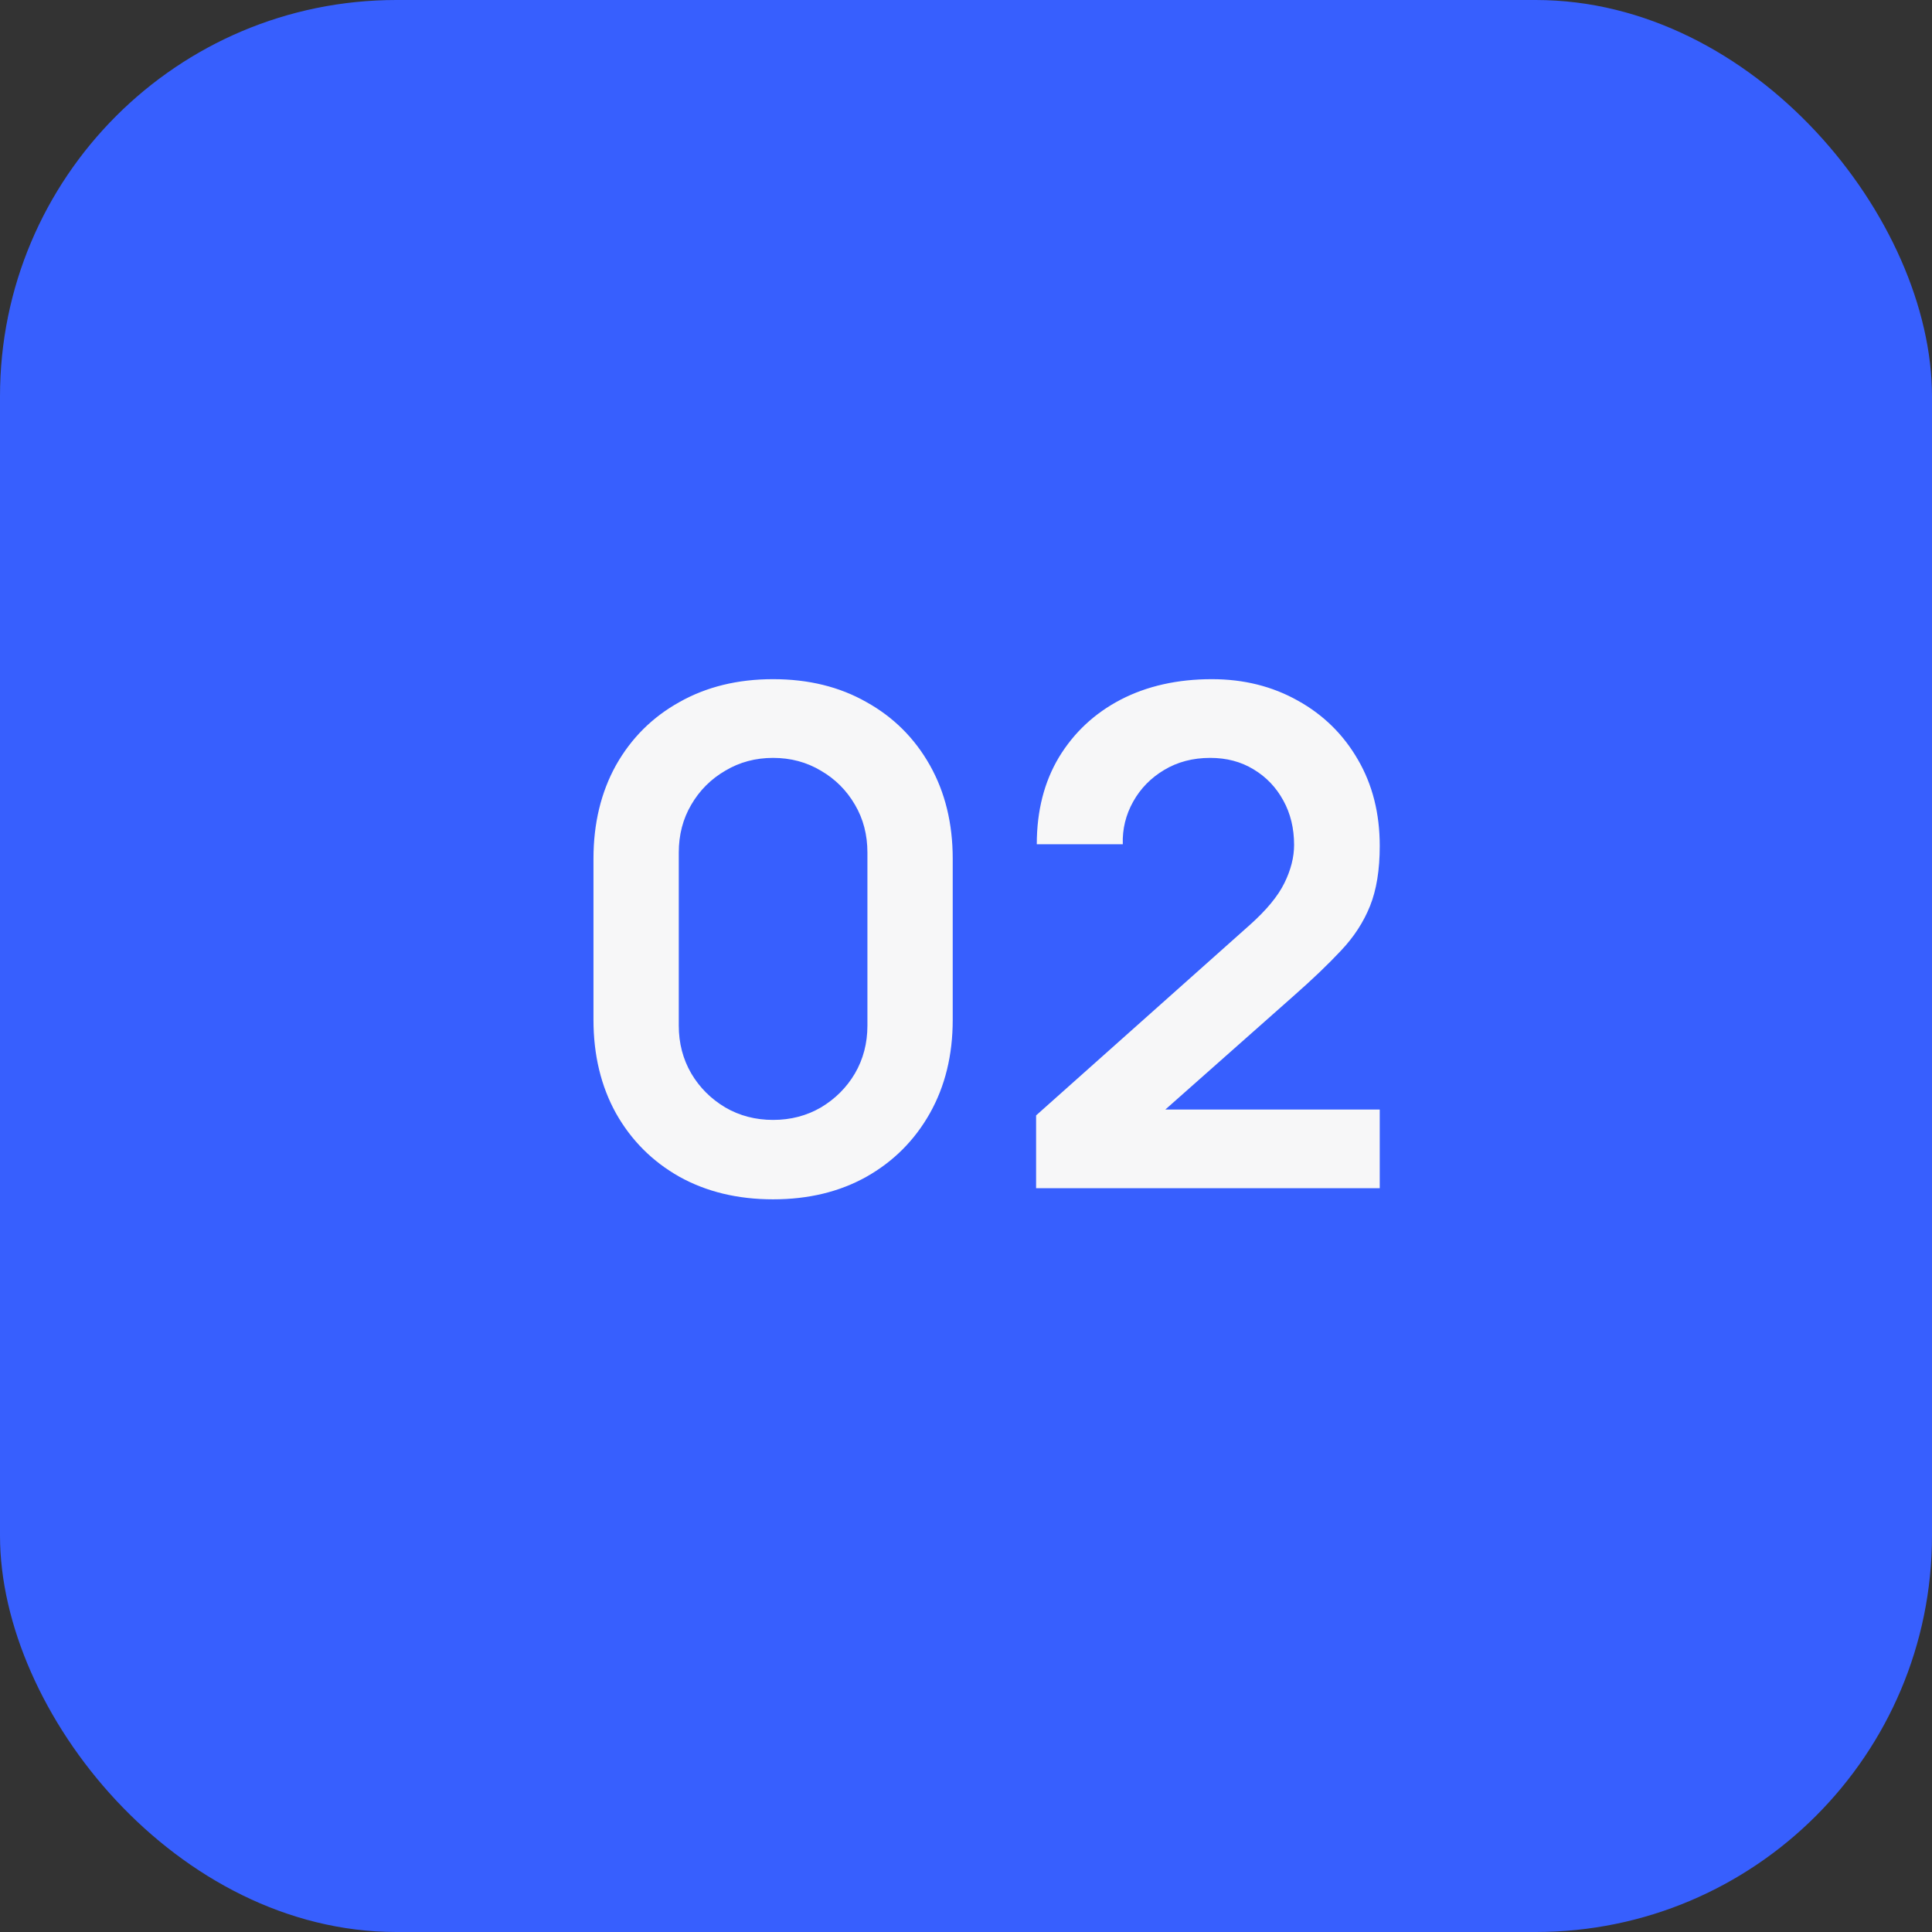
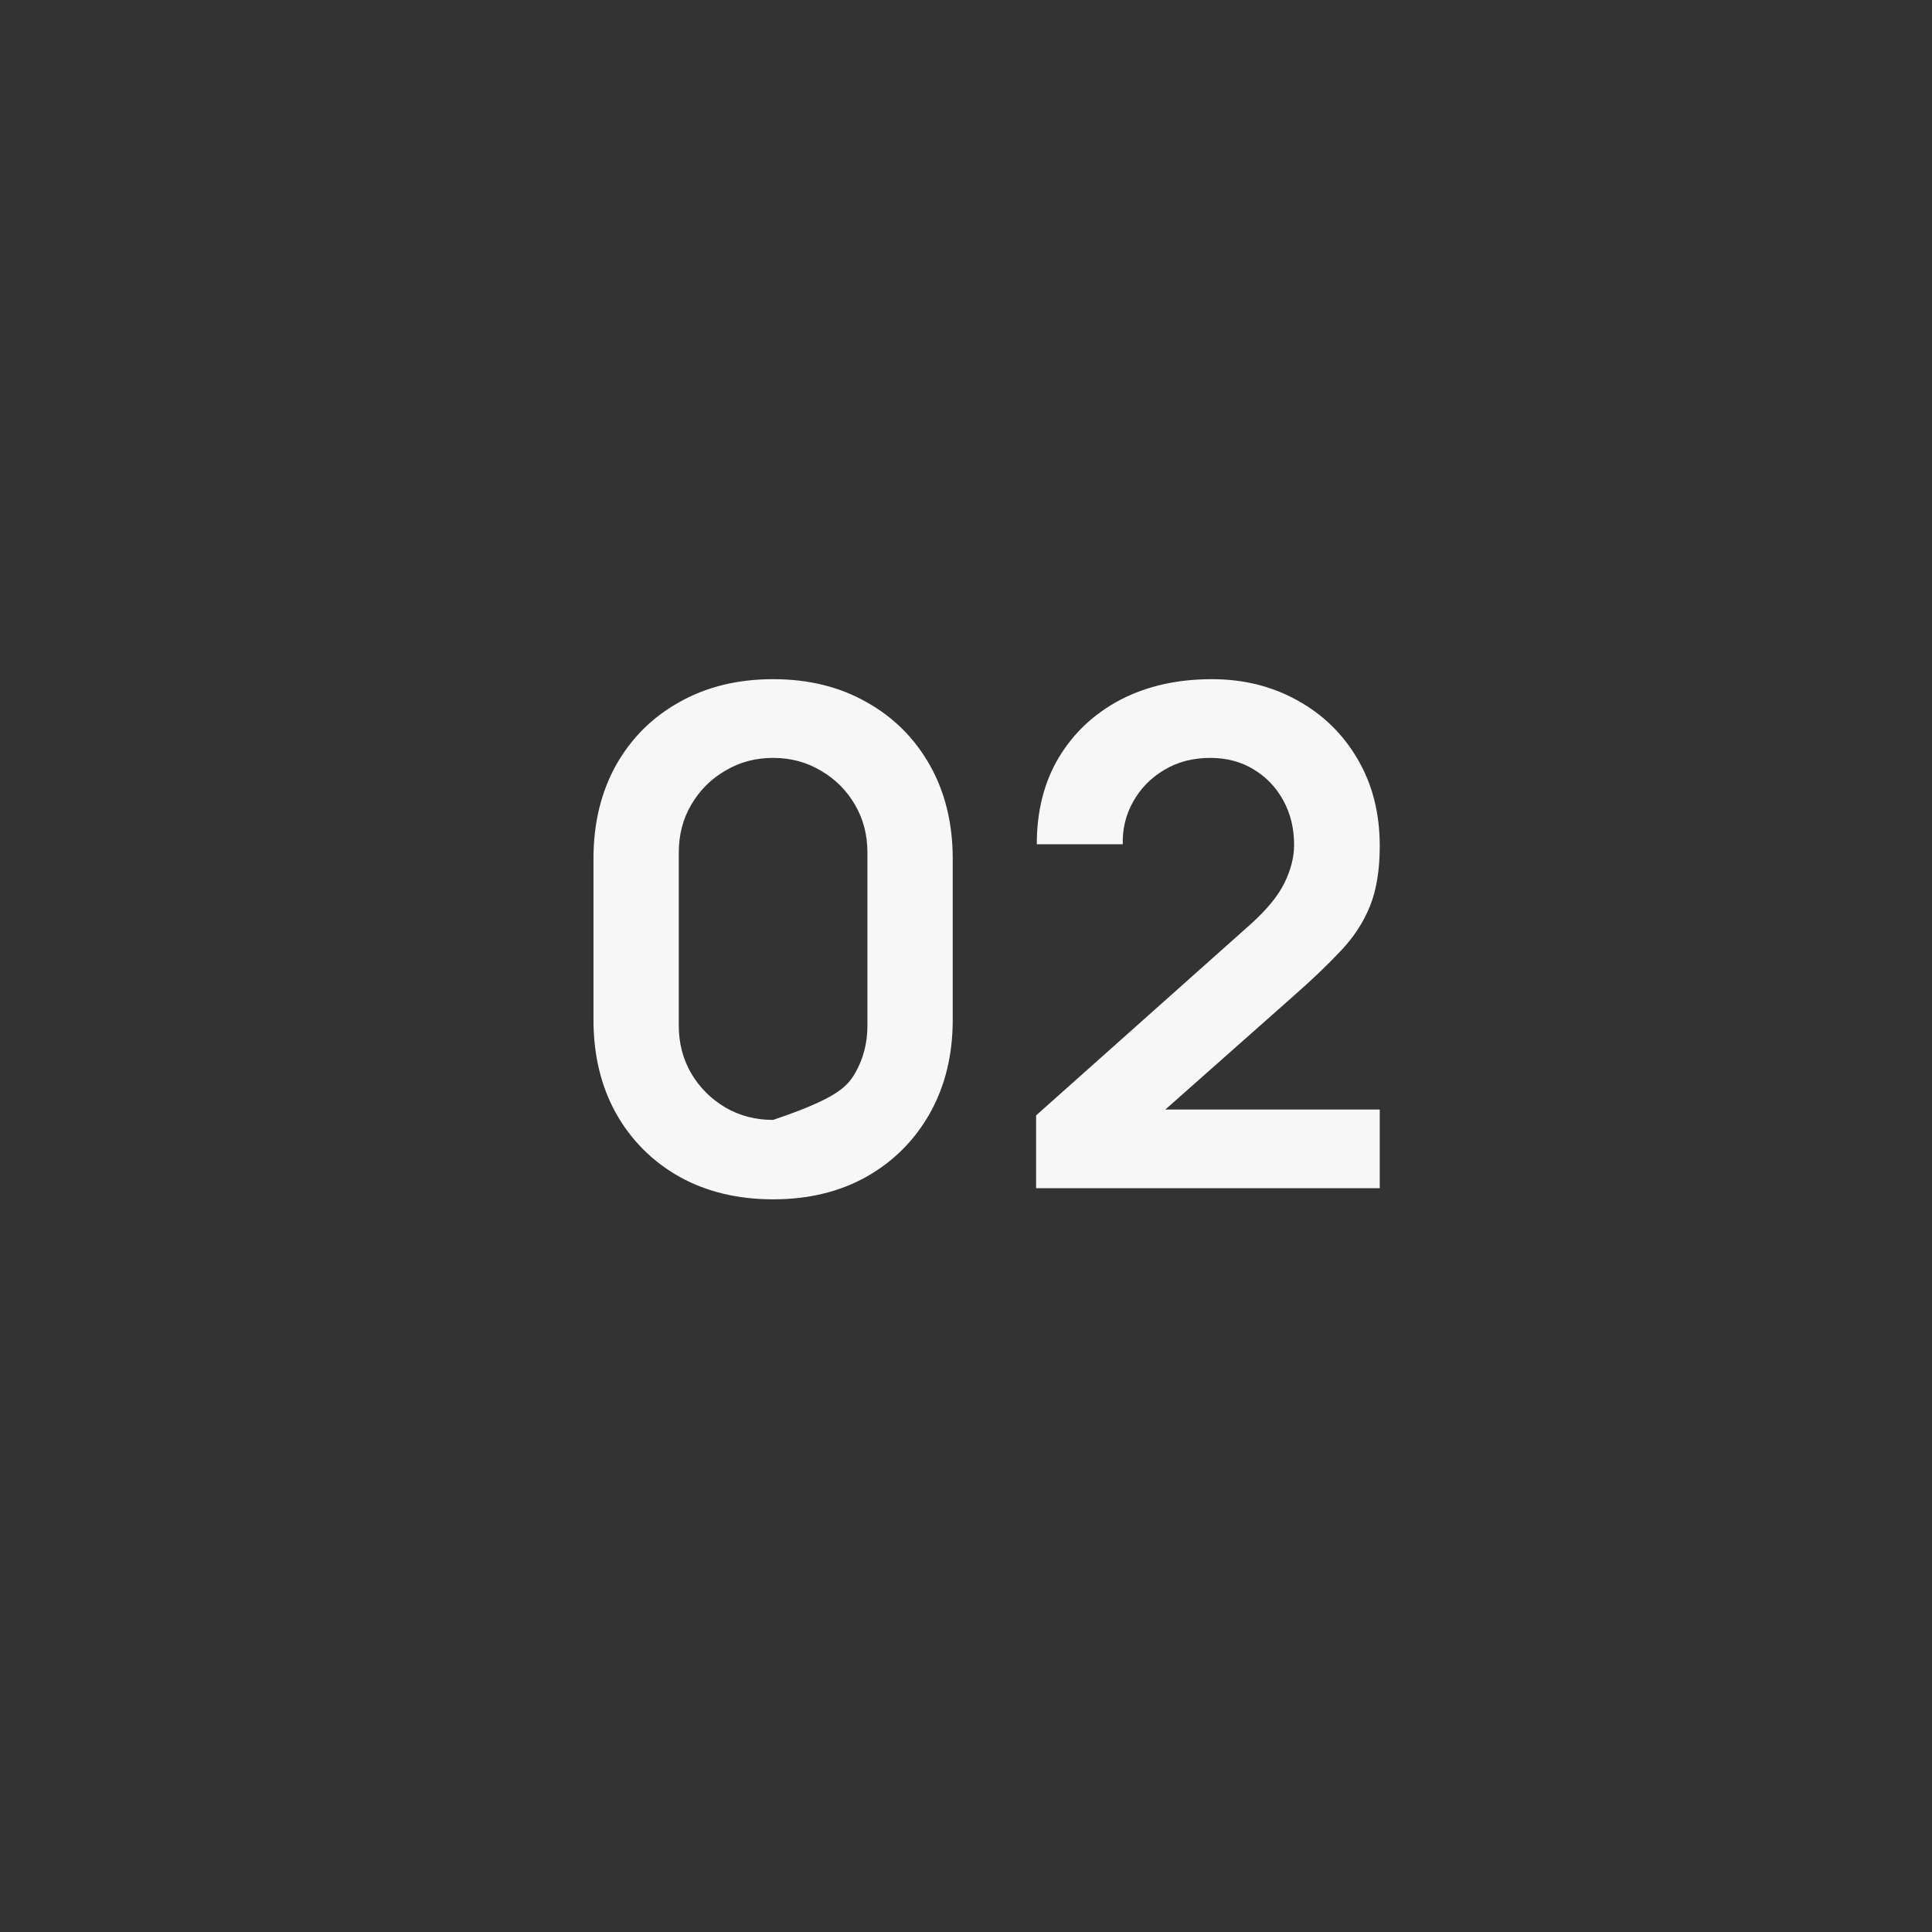
<svg xmlns="http://www.w3.org/2000/svg" width="39" height="39" viewBox="0 0 39 39" fill="none">
  <rect x="0" y="0" width="39" height="39" fill="#333333" stroke="none" />
-   <rect width="39" height="39" rx="8" fill="#375FFE" />
-   <path d="M15.606 24.21C14.892 24.21 14.262 24.058 13.716 23.755C13.17 23.447 12.743 23.02 12.435 22.474C12.132 21.928 11.98 21.298 11.98 20.584V17.336C11.98 16.622 12.132 15.992 12.435 15.446C12.743 14.9 13.17 14.475 13.716 14.172C14.262 13.864 14.892 13.71 15.606 13.71C16.32 13.71 16.948 13.864 17.489 14.172C18.035 14.475 18.462 14.9 18.77 15.446C19.078 15.992 19.232 16.622 19.232 17.336V20.584C19.232 21.298 19.078 21.928 18.77 22.474C18.462 23.02 18.035 23.447 17.489 23.755C16.948 24.058 16.32 24.21 15.606 24.21ZM15.606 22.607C15.961 22.607 16.283 22.523 16.572 22.355C16.861 22.182 17.09 21.954 17.258 21.669C17.426 21.38 17.51 21.058 17.51 20.703V17.21C17.51 16.851 17.426 16.529 17.258 16.244C17.09 15.955 16.861 15.726 16.572 15.558C16.283 15.385 15.961 15.299 15.606 15.299C15.251 15.299 14.929 15.385 14.64 15.558C14.351 15.726 14.122 15.955 13.954 16.244C13.786 16.529 13.702 16.851 13.702 17.21V20.703C13.702 21.058 13.786 21.38 13.954 21.669C14.122 21.954 14.351 22.182 14.64 22.355C14.929 22.523 15.251 22.607 15.606 22.607ZM20.915 23.986V22.516L25.227 18.673C25.563 18.374 25.796 18.092 25.927 17.826C26.058 17.56 26.123 17.303 26.123 17.056C26.123 16.72 26.05 16.421 25.906 16.16C25.761 15.894 25.561 15.684 25.304 15.53C25.052 15.376 24.76 15.299 24.429 15.299C24.079 15.299 23.768 15.381 23.498 15.544C23.232 15.703 23.024 15.915 22.875 16.181C22.726 16.447 22.655 16.734 22.665 17.042H20.929C20.929 16.37 21.078 15.784 21.377 15.285C21.68 14.786 22.096 14.398 22.623 14.123C23.155 13.848 23.768 13.71 24.464 13.71C25.108 13.71 25.686 13.855 26.2 14.144C26.713 14.429 27.117 14.825 27.411 15.334C27.705 15.838 27.852 16.419 27.852 17.077C27.852 17.558 27.787 17.961 27.656 18.288C27.525 18.615 27.329 18.916 27.068 19.191C26.811 19.466 26.491 19.772 26.109 20.108L23.05 22.817L22.896 22.397H27.852V23.986H20.915Z" fill="#F7F7F8" />
+   <path d="M15.606 24.21C14.892 24.21 14.262 24.058 13.716 23.755C13.17 23.447 12.743 23.02 12.435 22.474C12.132 21.928 11.98 21.298 11.98 20.584V17.336C11.98 16.622 12.132 15.992 12.435 15.446C12.743 14.9 13.17 14.475 13.716 14.172C14.262 13.864 14.892 13.71 15.606 13.71C16.32 13.71 16.948 13.864 17.489 14.172C18.035 14.475 18.462 14.9 18.77 15.446C19.078 15.992 19.232 16.622 19.232 17.336V20.584C19.232 21.298 19.078 21.928 18.77 22.474C18.462 23.02 18.035 23.447 17.489 23.755C16.948 24.058 16.32 24.21 15.606 24.21ZM15.606 22.607C16.861 22.182 17.09 21.954 17.258 21.669C17.426 21.38 17.51 21.058 17.51 20.703V17.21C17.51 16.851 17.426 16.529 17.258 16.244C17.09 15.955 16.861 15.726 16.572 15.558C16.283 15.385 15.961 15.299 15.606 15.299C15.251 15.299 14.929 15.385 14.64 15.558C14.351 15.726 14.122 15.955 13.954 16.244C13.786 16.529 13.702 16.851 13.702 17.21V20.703C13.702 21.058 13.786 21.38 13.954 21.669C14.122 21.954 14.351 22.182 14.64 22.355C14.929 22.523 15.251 22.607 15.606 22.607ZM20.915 23.986V22.516L25.227 18.673C25.563 18.374 25.796 18.092 25.927 17.826C26.058 17.56 26.123 17.303 26.123 17.056C26.123 16.72 26.05 16.421 25.906 16.16C25.761 15.894 25.561 15.684 25.304 15.53C25.052 15.376 24.76 15.299 24.429 15.299C24.079 15.299 23.768 15.381 23.498 15.544C23.232 15.703 23.024 15.915 22.875 16.181C22.726 16.447 22.655 16.734 22.665 17.042H20.929C20.929 16.37 21.078 15.784 21.377 15.285C21.68 14.786 22.096 14.398 22.623 14.123C23.155 13.848 23.768 13.71 24.464 13.71C25.108 13.71 25.686 13.855 26.2 14.144C26.713 14.429 27.117 14.825 27.411 15.334C27.705 15.838 27.852 16.419 27.852 17.077C27.852 17.558 27.787 17.961 27.656 18.288C27.525 18.615 27.329 18.916 27.068 19.191C26.811 19.466 26.491 19.772 26.109 20.108L23.05 22.817L22.896 22.397H27.852V23.986H20.915Z" fill="#F7F7F8" />
</svg>